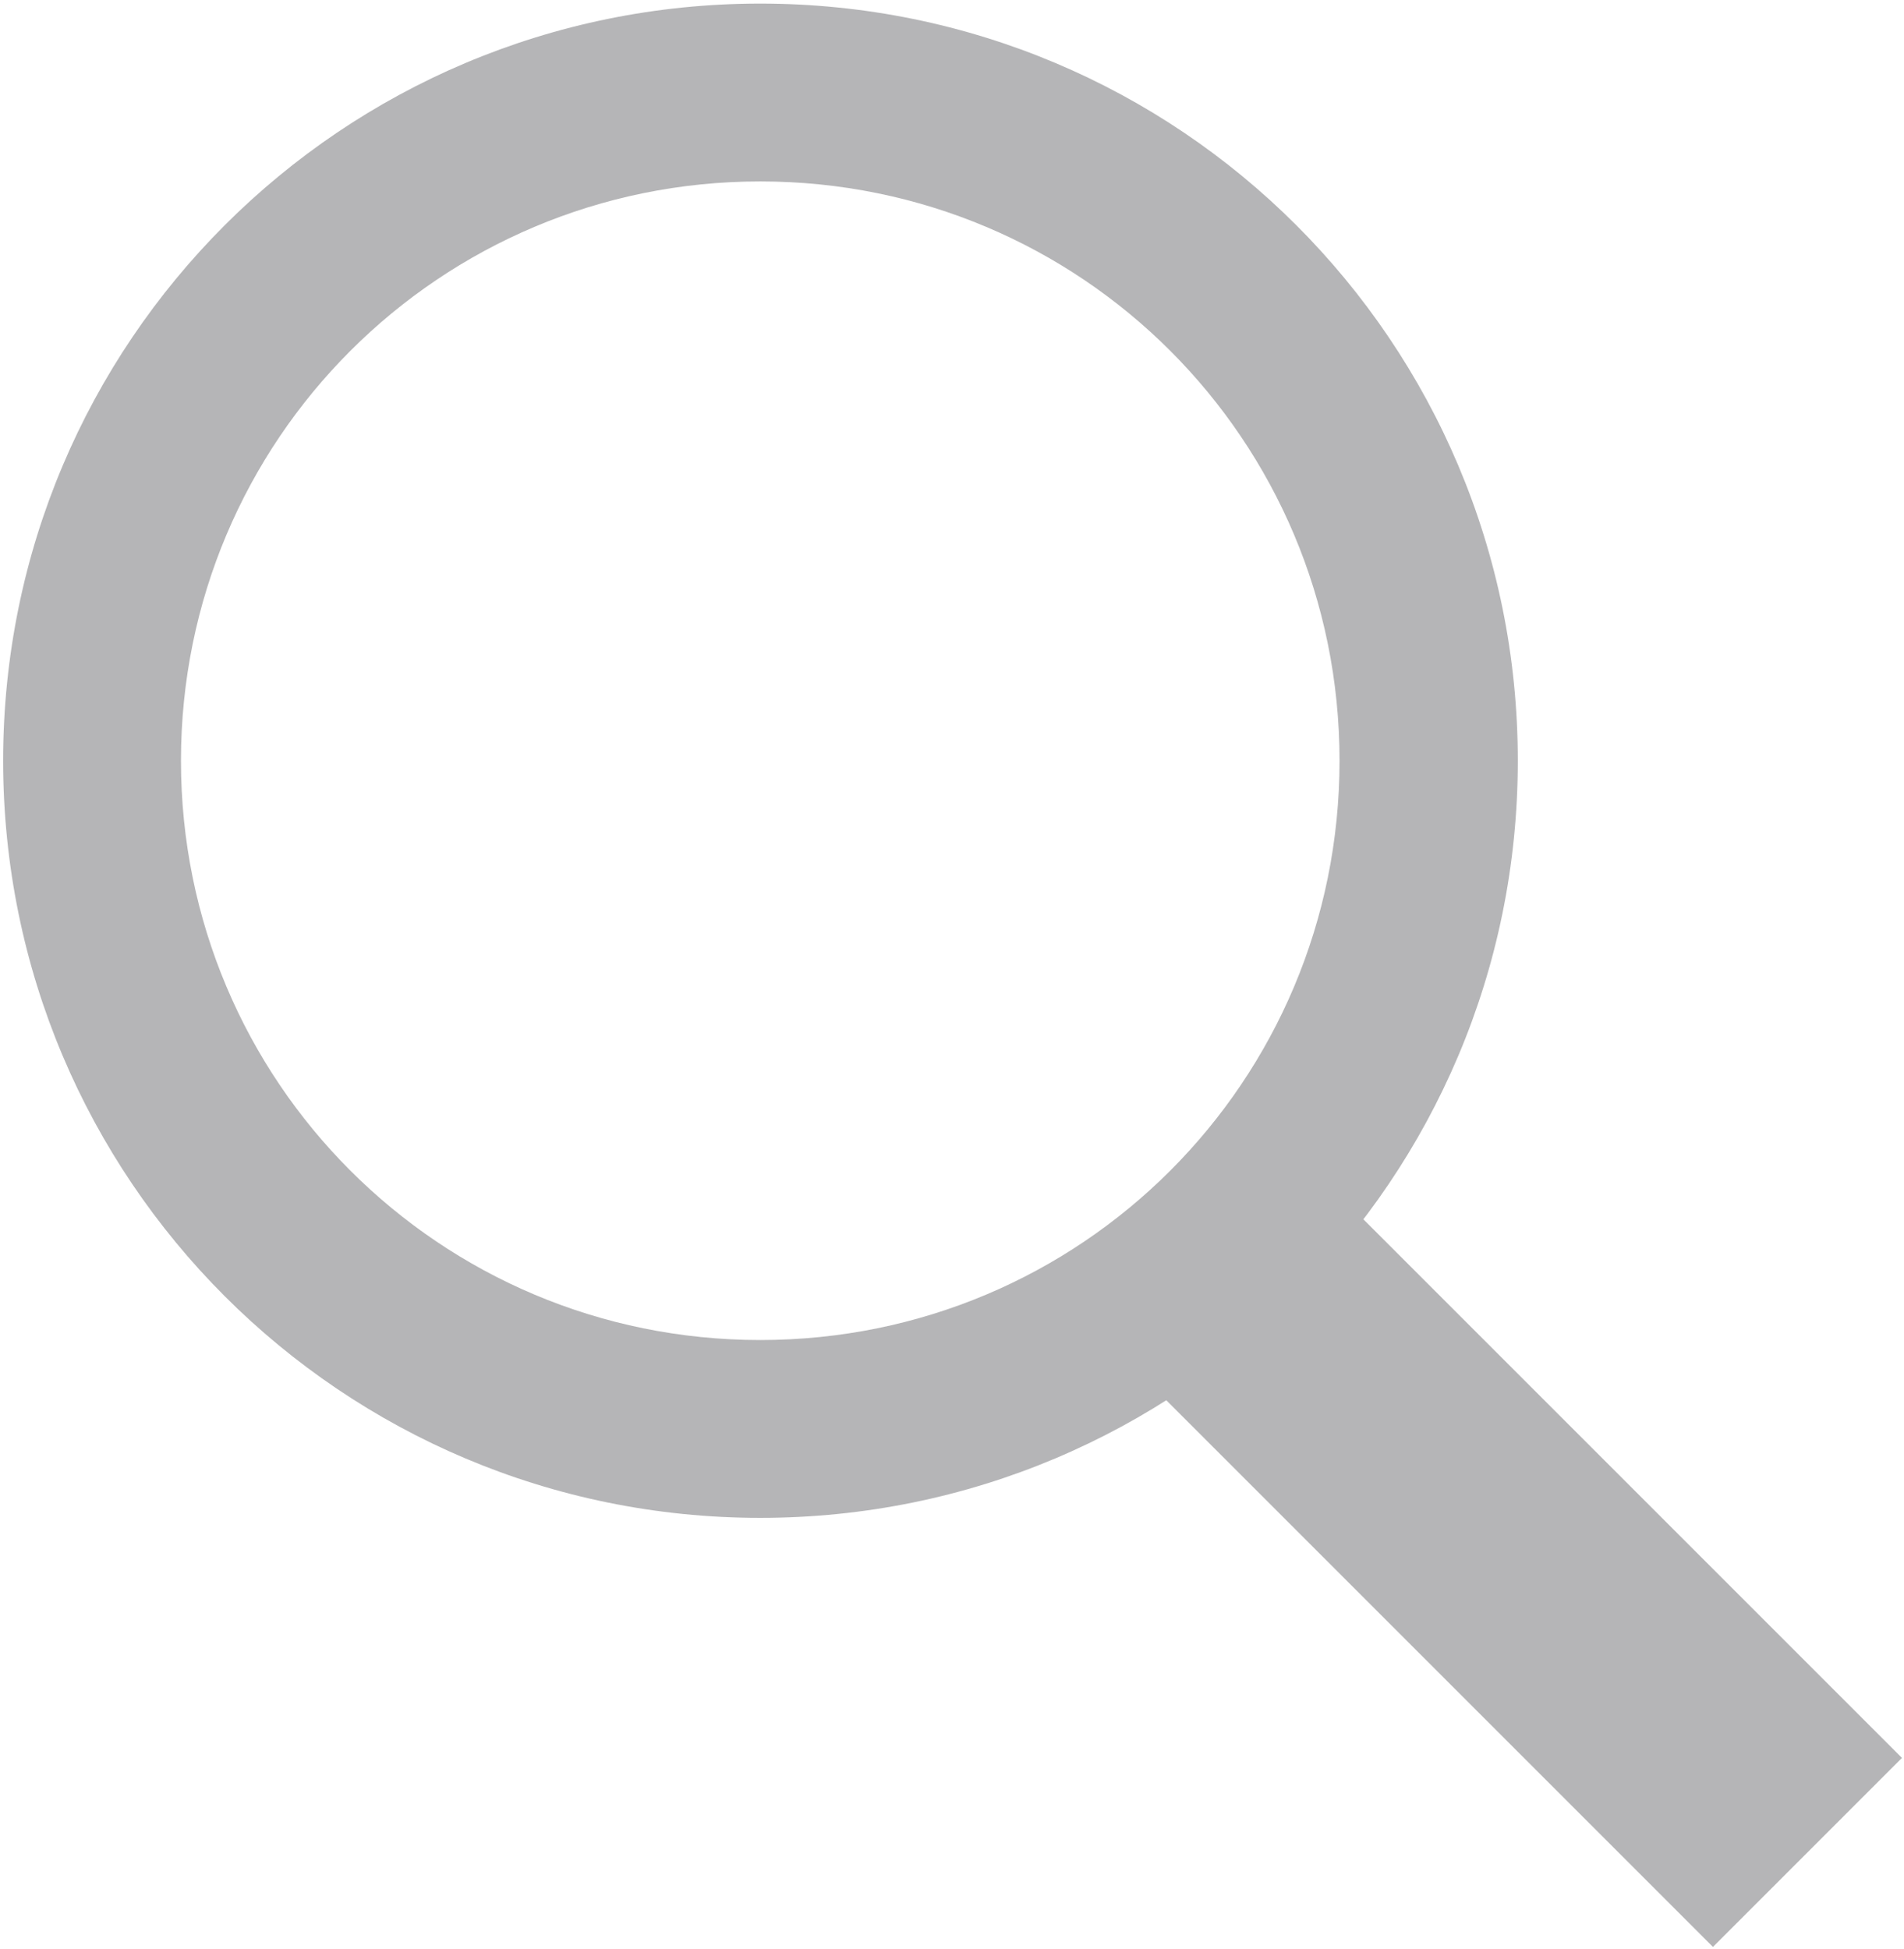
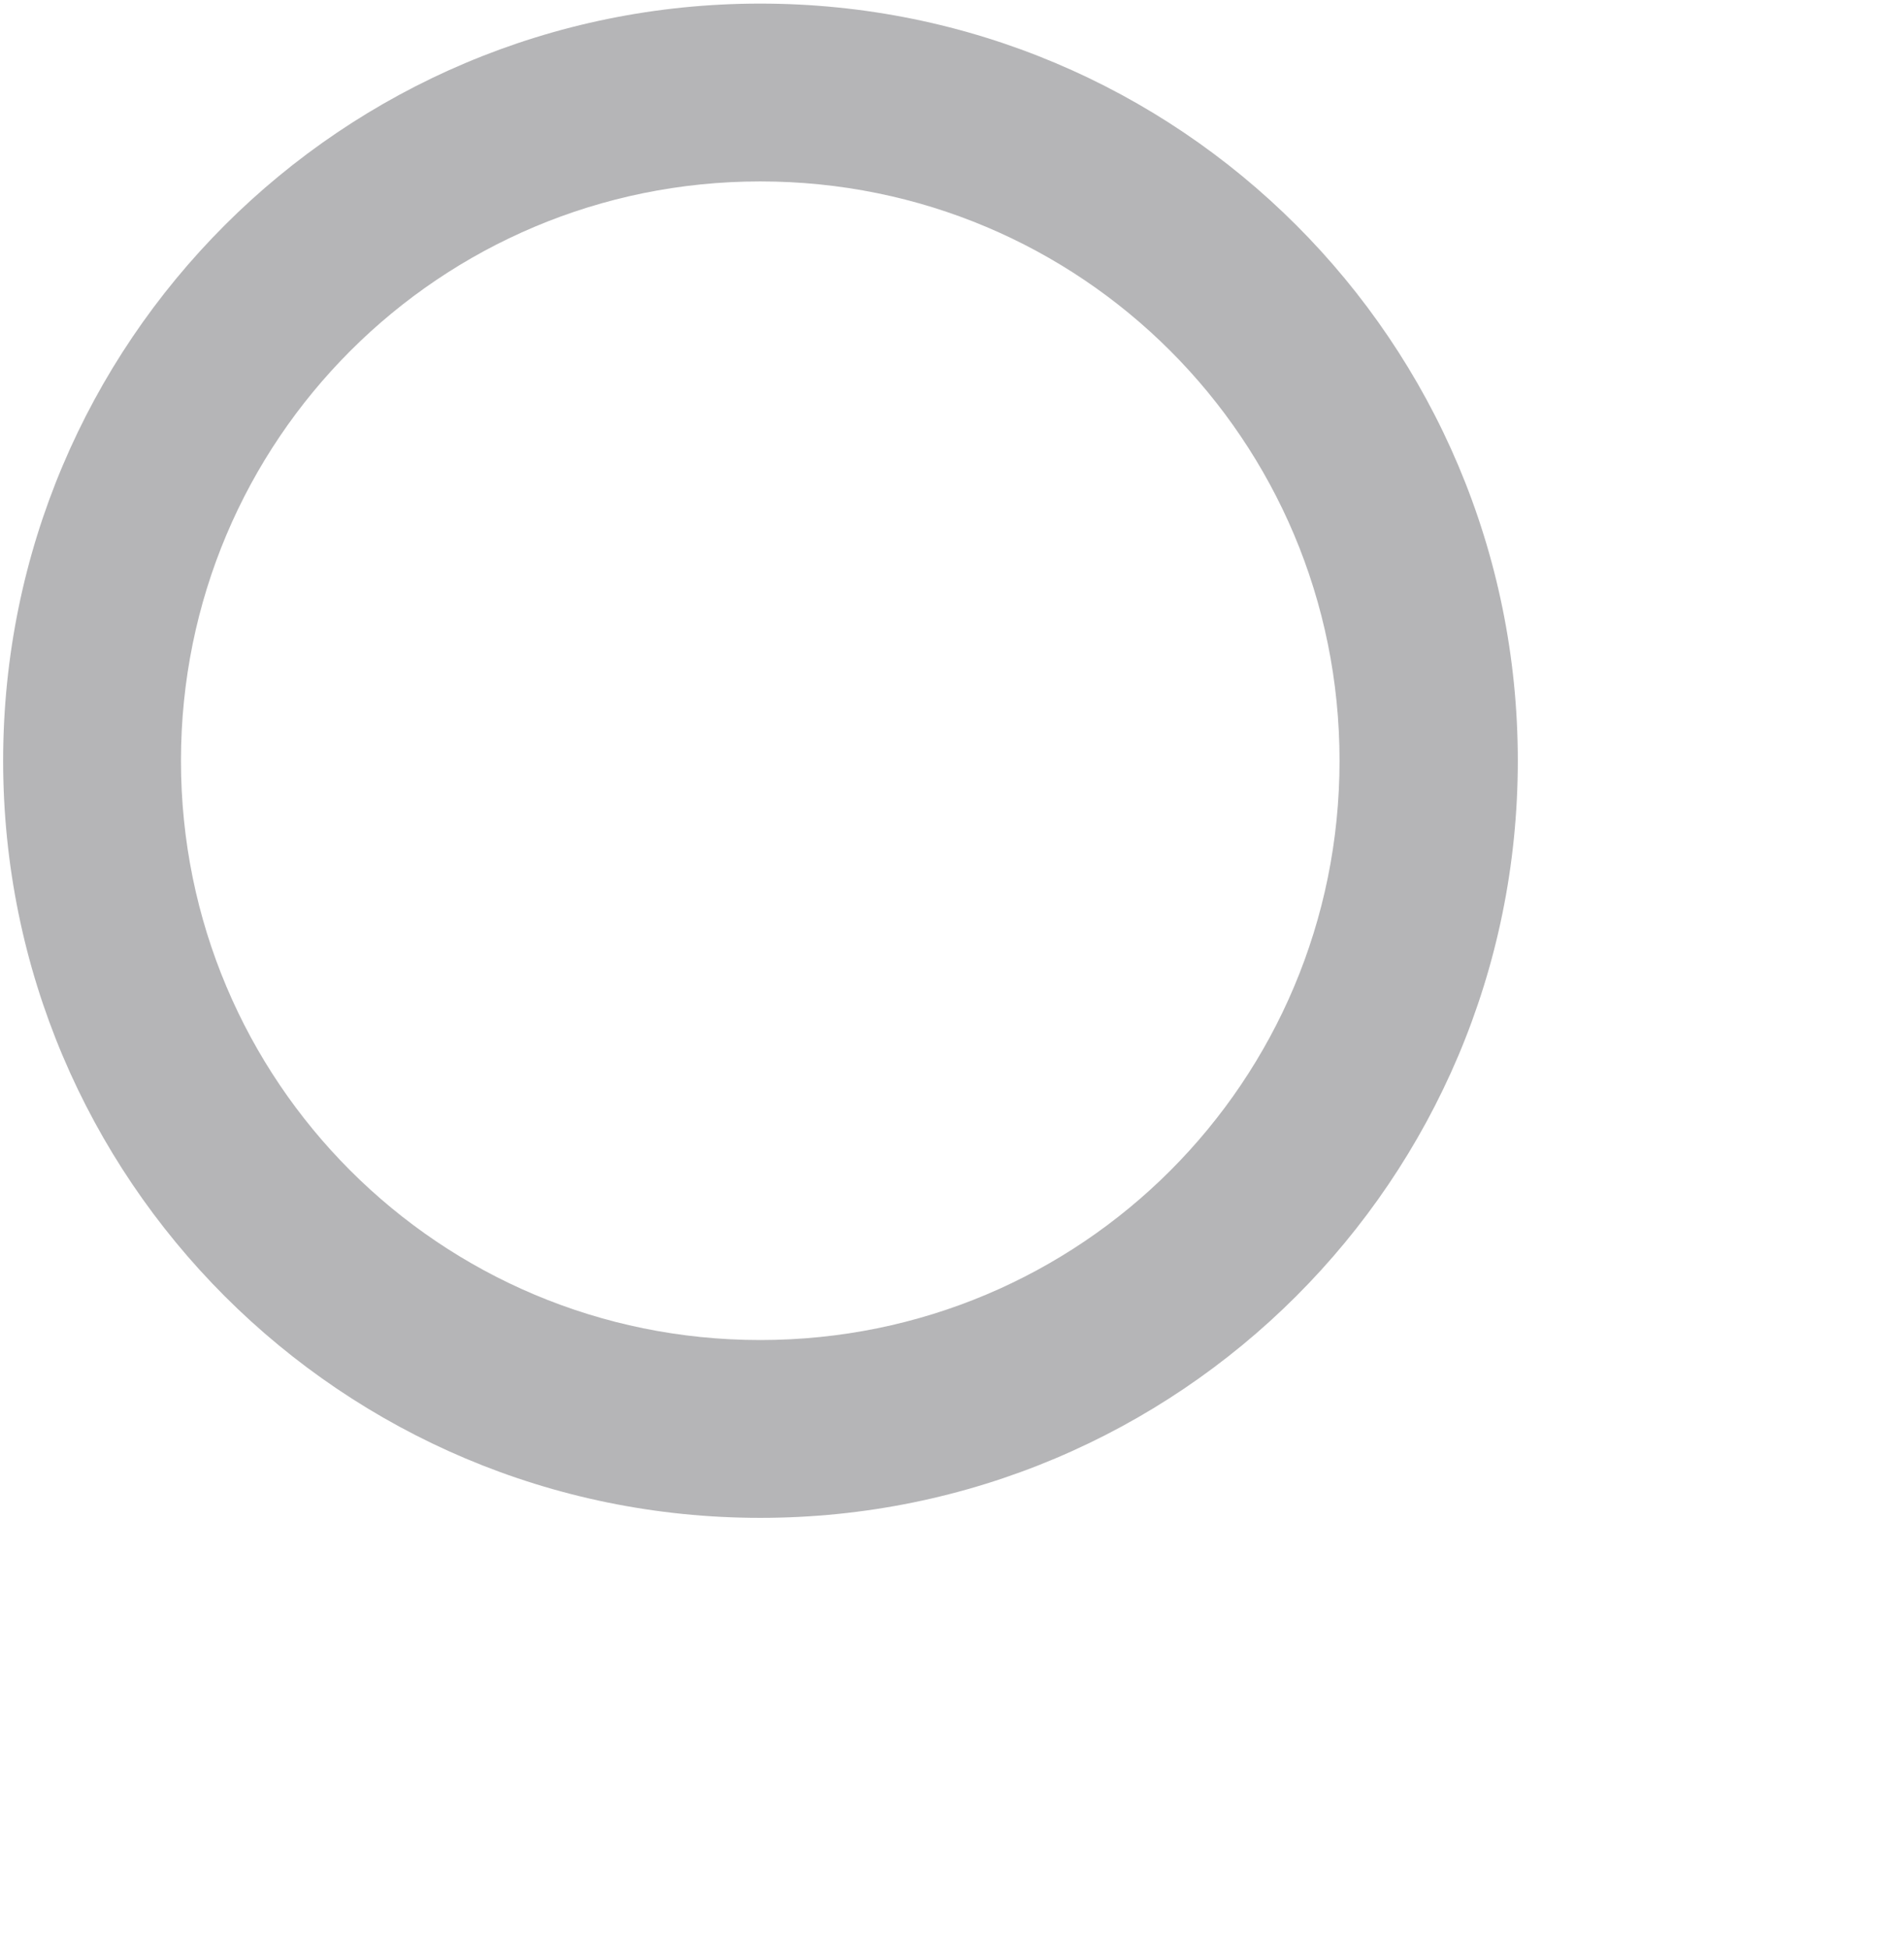
<svg xmlns="http://www.w3.org/2000/svg" xmlns:xlink="http://www.w3.org/1999/xlink" viewBox="0 0 424 434">
  <path d="M169.3.8C76.1.8.7 76.2.7 169.4S76.1 338 169.3 338 338 262.7 338 169.4 262.6.8 169.3.8zm0 297.6c-71.4 0-129-57.6-129-129s57.6-129 129-129 129 57.5 129 129c0 71.4-57.5 129-129 129z" fill="#b5b5b7" />
  <defs>
-     <path id="a" d="M0 0h424v434H0z" />
-   </defs>
+     </defs>
  <clipPath id="b">
    <use xlink:href="#a" overflow="visible" />
  </clipPath>
-   <path clip-path="url(#b)" fill="none" stroke="#b5b5b7" stroke-width="59.524" d="M270.5 280.5l132 132" />
</svg>